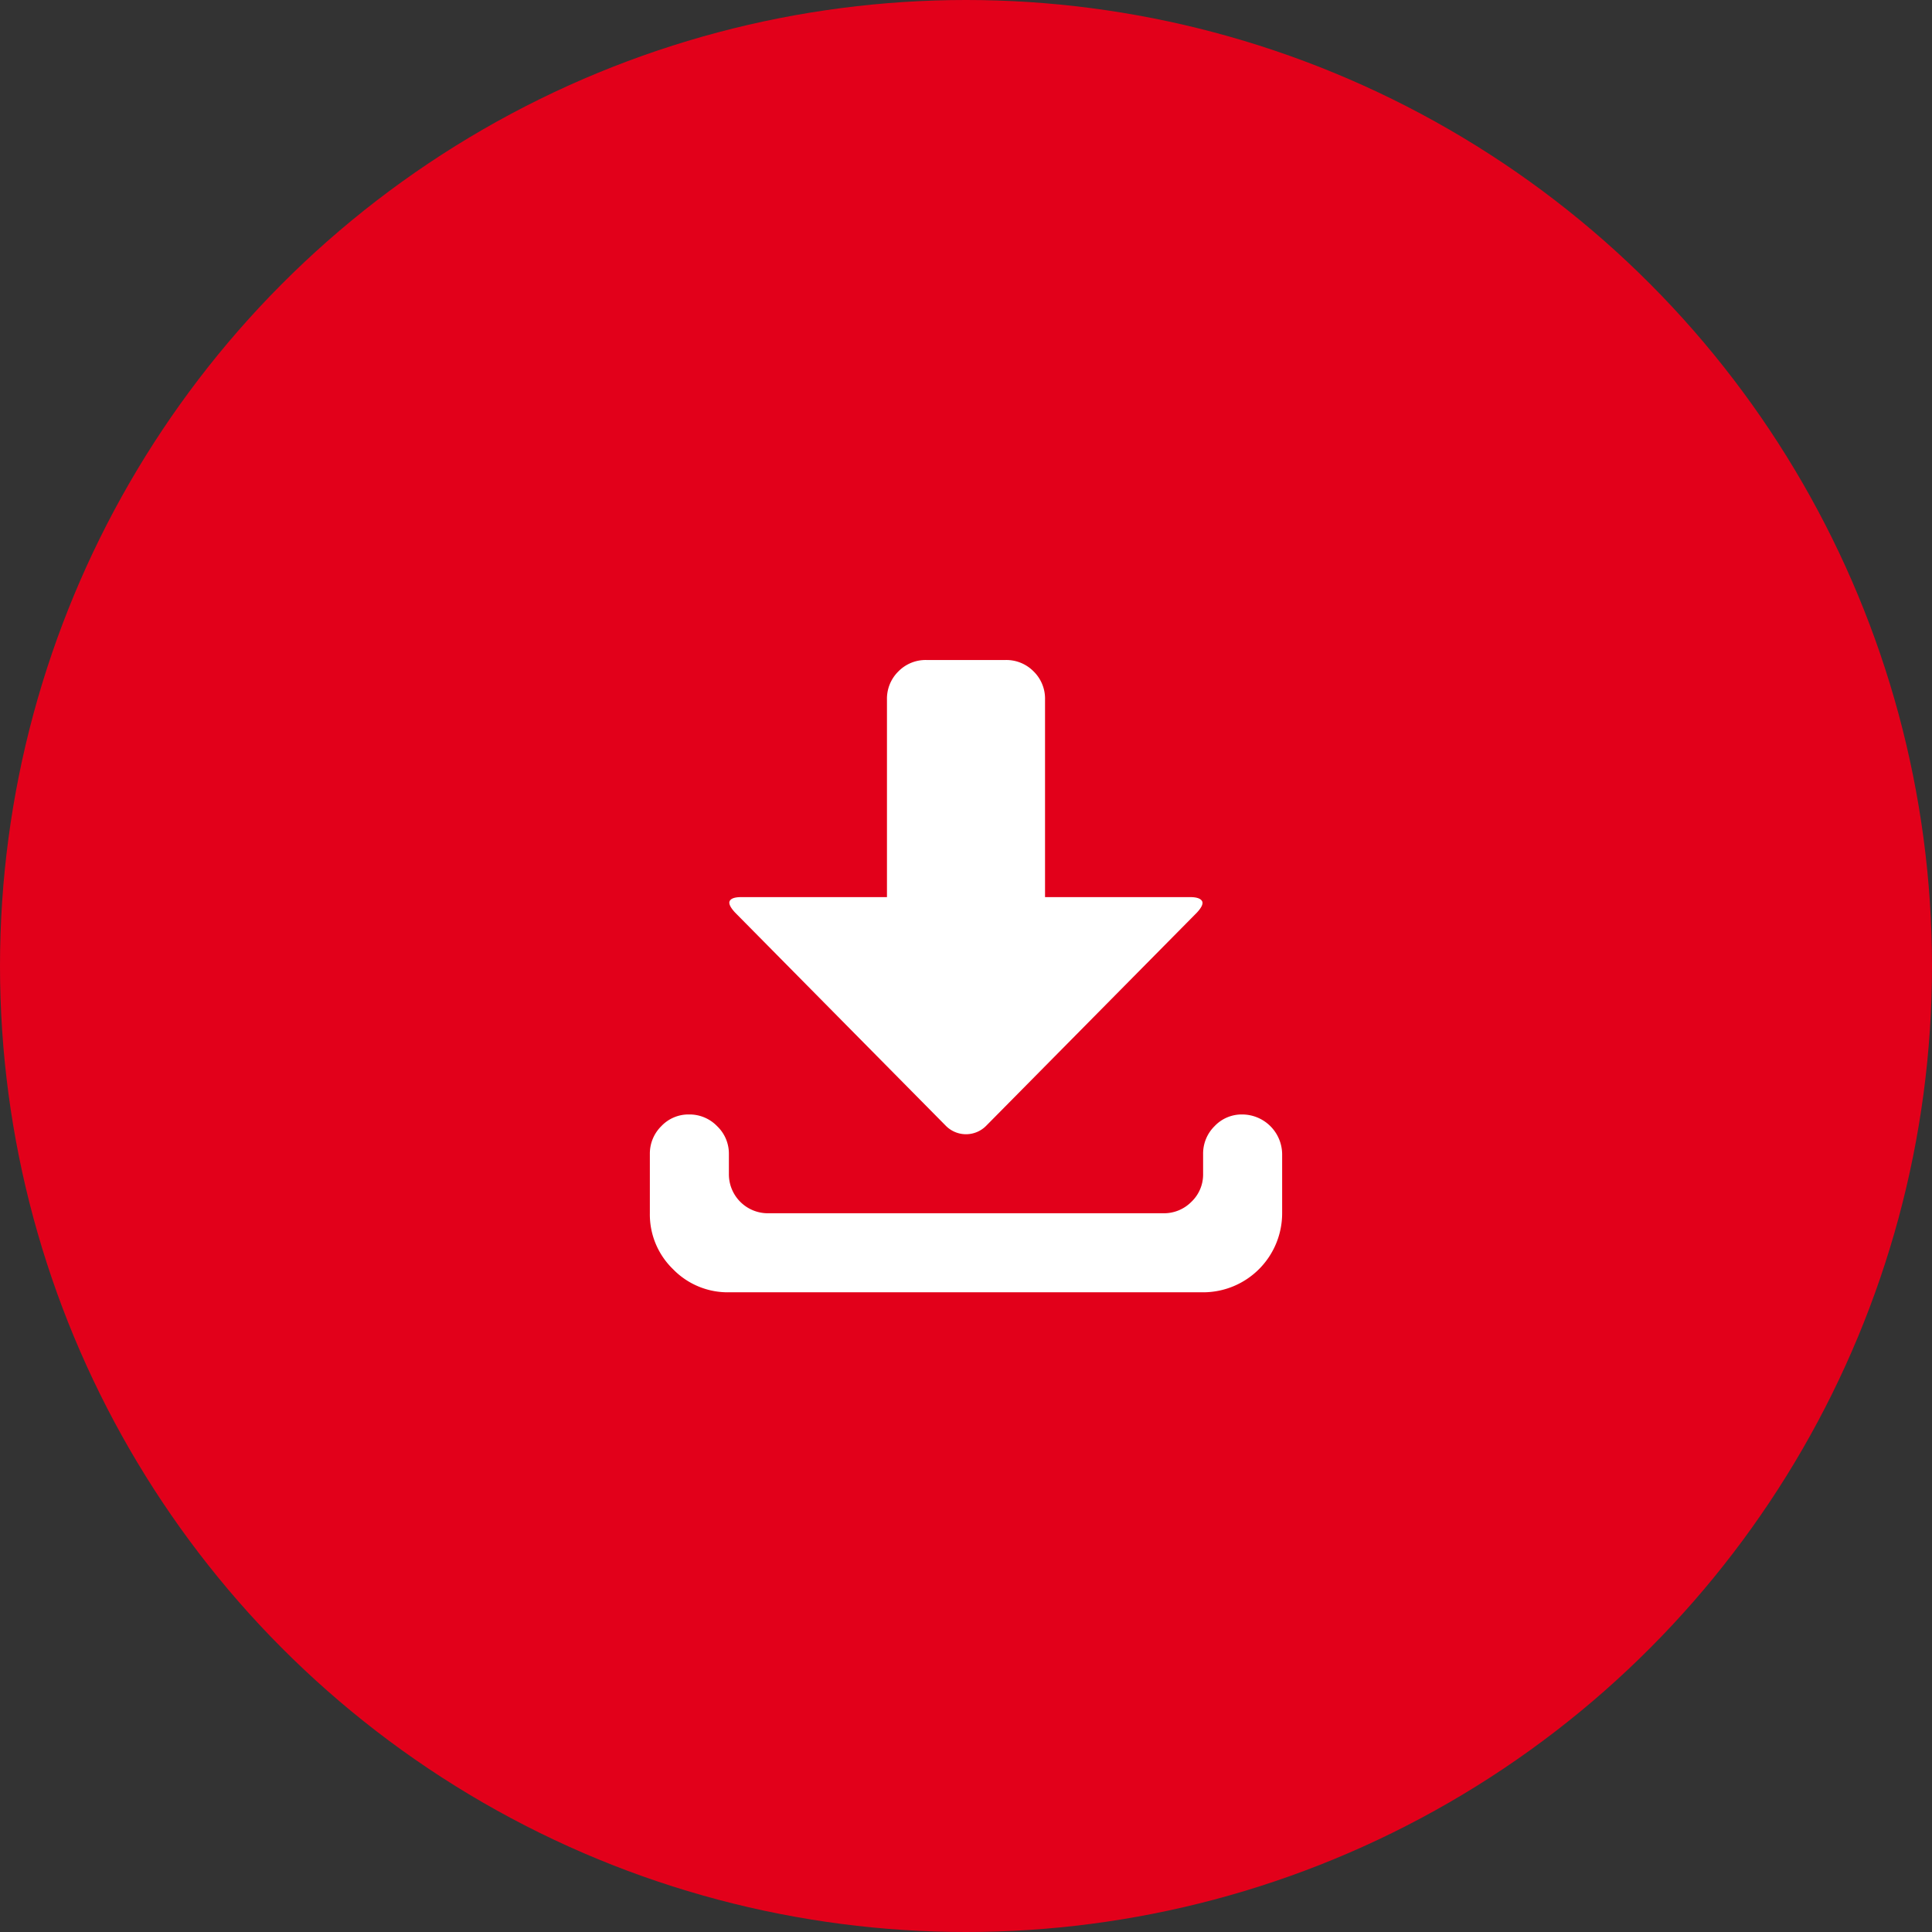
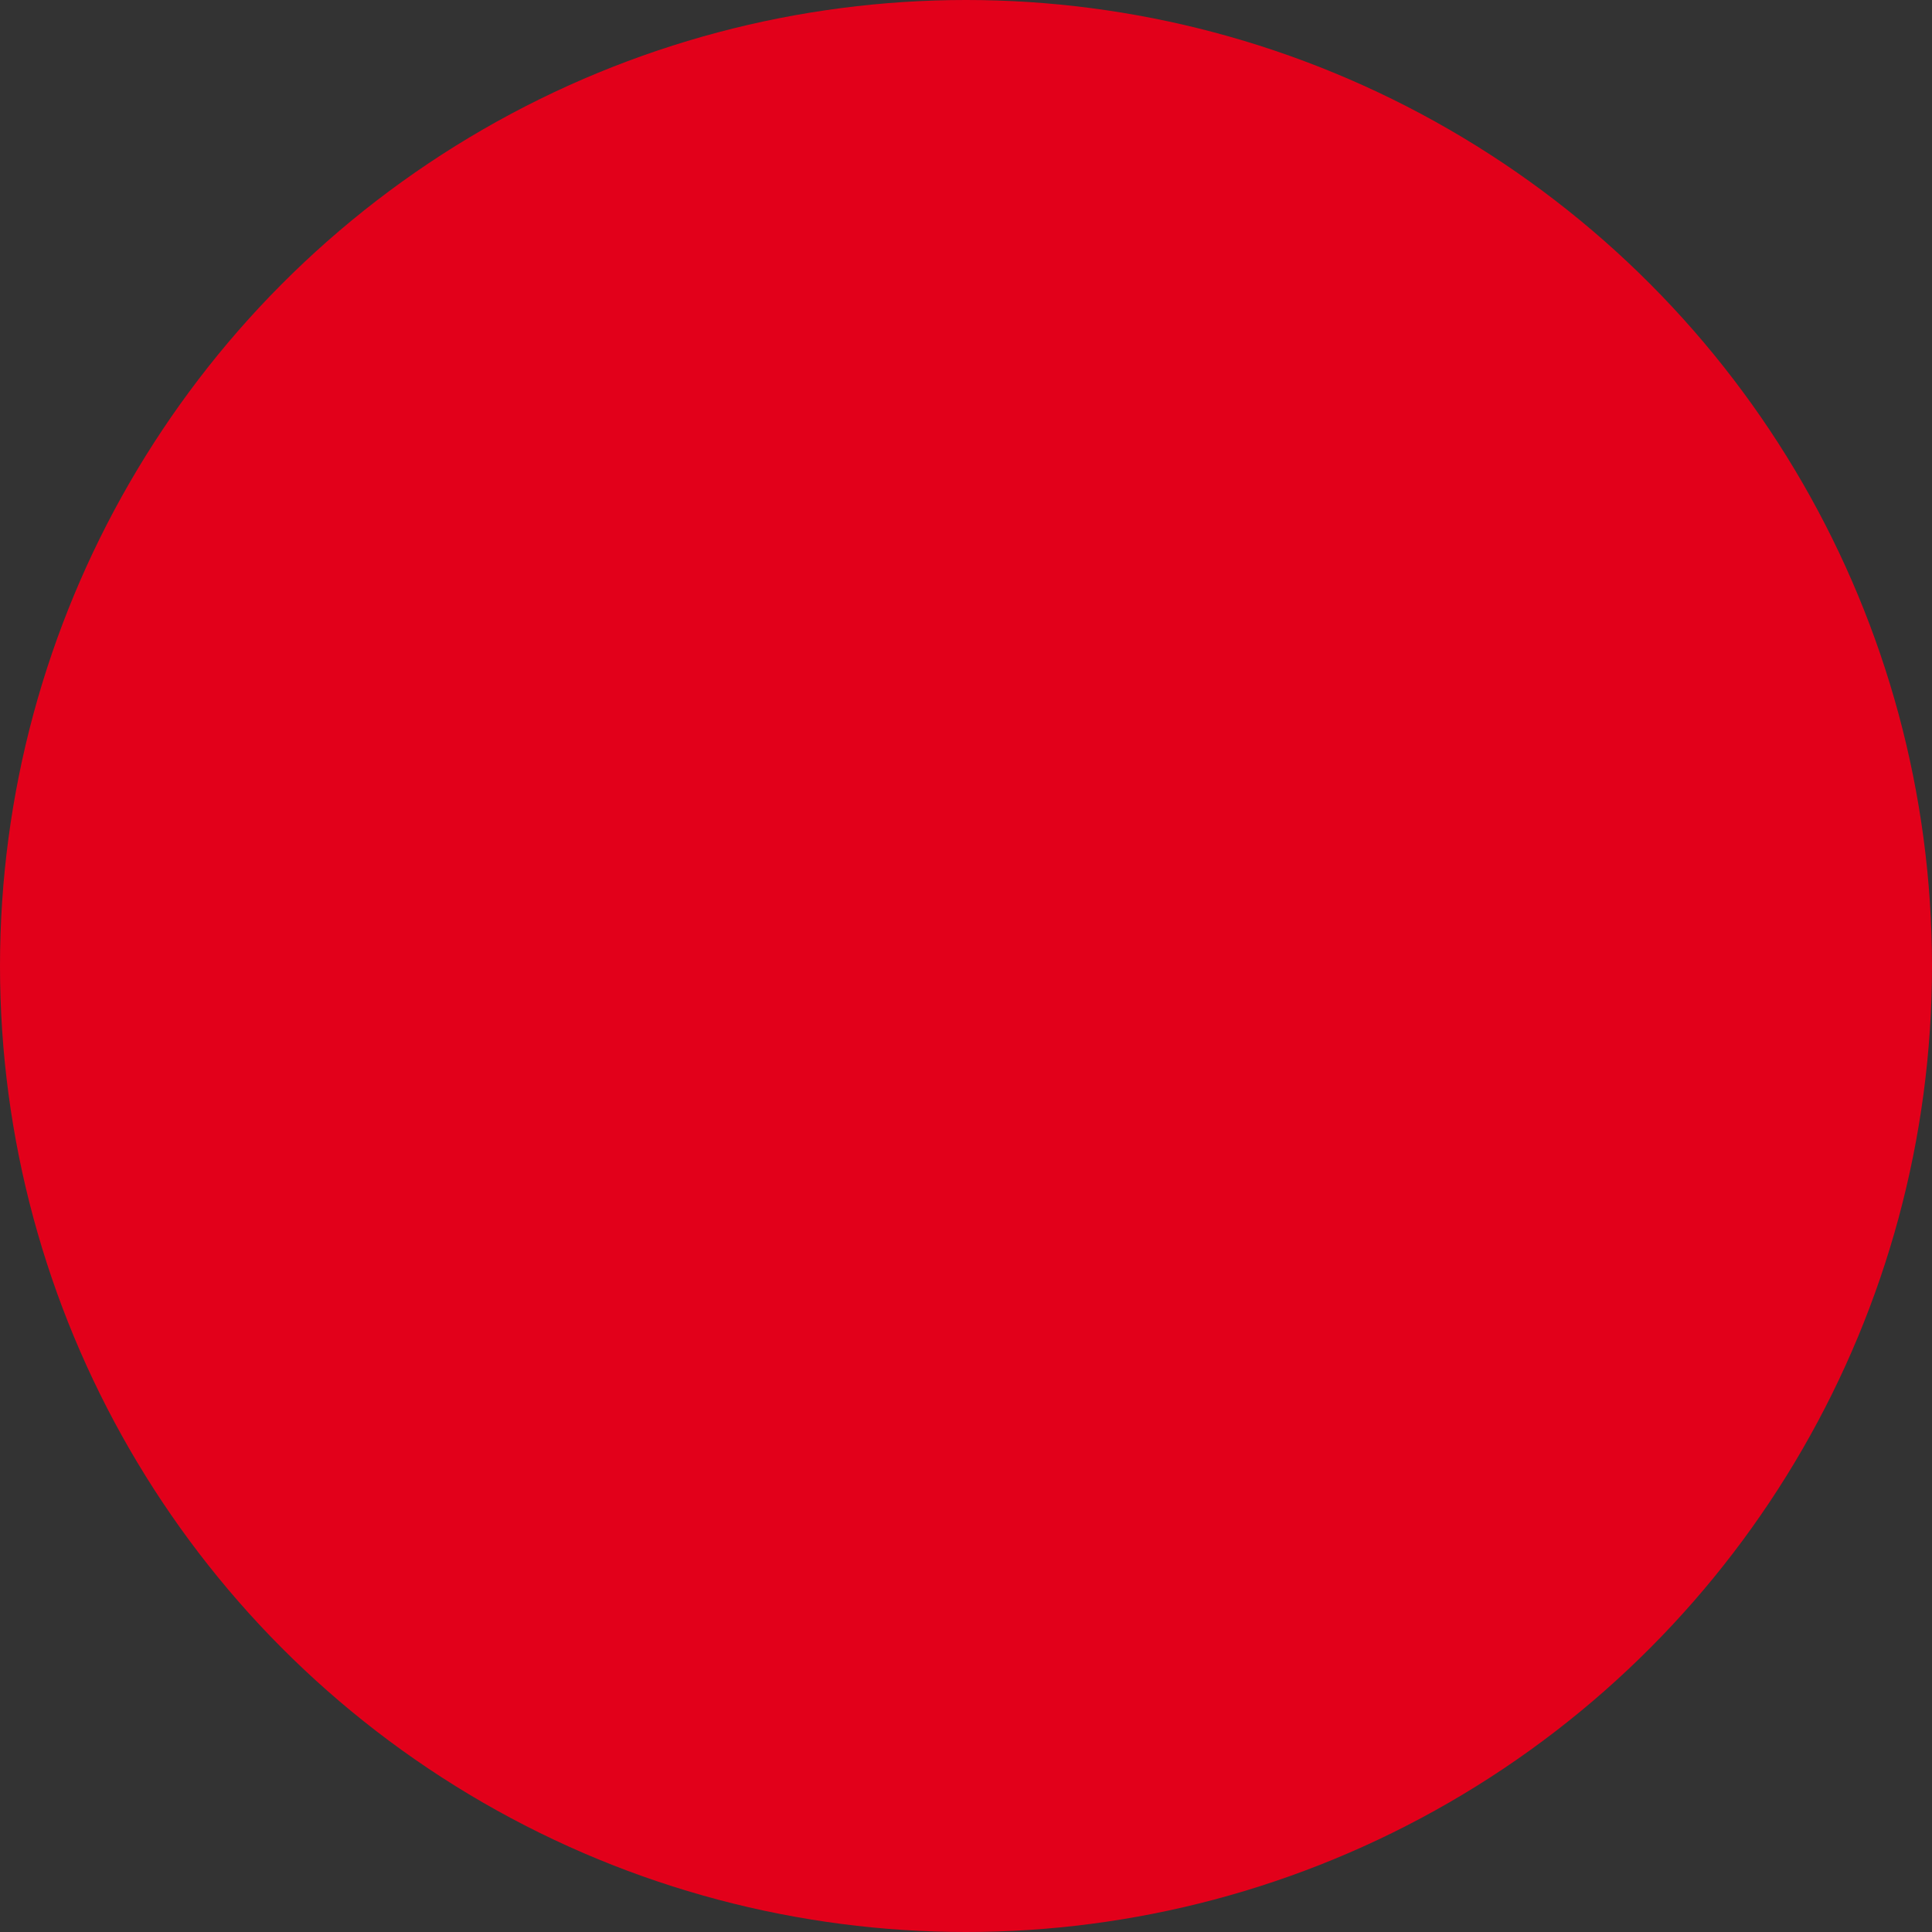
<svg xmlns="http://www.w3.org/2000/svg" width="110" height="110" viewBox="0 0 110 110">
  <rect x="0" y="0" width="110" height="110" fill="#333333" stroke="none" />
  <g id="Group_6748" data-name="Group 6748" transform="translate(-299 -1853.422)">
    <circle id="Ellipse_23" data-name="Ellipse 23" cx="55" cy="55" r="55" transform="translate(299 1853.422)" fill="#e2001a" />
-     <path id="downloadalt" d="M31.5,36H4.5a4.338,4.338,0,0,1-3.182-1.318A4.331,4.331,0,0,1,0,31.5V28.125a2.192,2.192,0,0,1,.65-1.582,2.124,2.124,0,0,1,1.582-.668,2.183,2.183,0,0,1,1.6.668A2.162,2.162,0,0,1,4.5,28.125V29.25A2.22,2.22,0,0,0,6.75,31.5h22.5a2.192,2.192,0,0,0,1.582-.65,2.145,2.145,0,0,0,.668-1.6V28.125a2.192,2.192,0,0,1,.65-1.582,2.124,2.124,0,0,1,1.582-.668A2.281,2.281,0,0,1,36,28.125V31.5A4.5,4.5,0,0,1,31.5,36ZM19.16,26.508a1.613,1.613,0,0,1-2.32,0L4.852,14.379q-.422-.457-.3-.668T5.2,13.5h8.3V2.25a2.177,2.177,0,0,1,.65-1.6A2.169,2.169,0,0,1,15.75,0h4.5a2.177,2.177,0,0,1,1.6.65,2.169,2.169,0,0,1,.65,1.6V13.5h8.262q.527,0,.668.211t-.281.668Z" transform="translate(336 1891)" fill="#fff" />
  </g>
</svg>